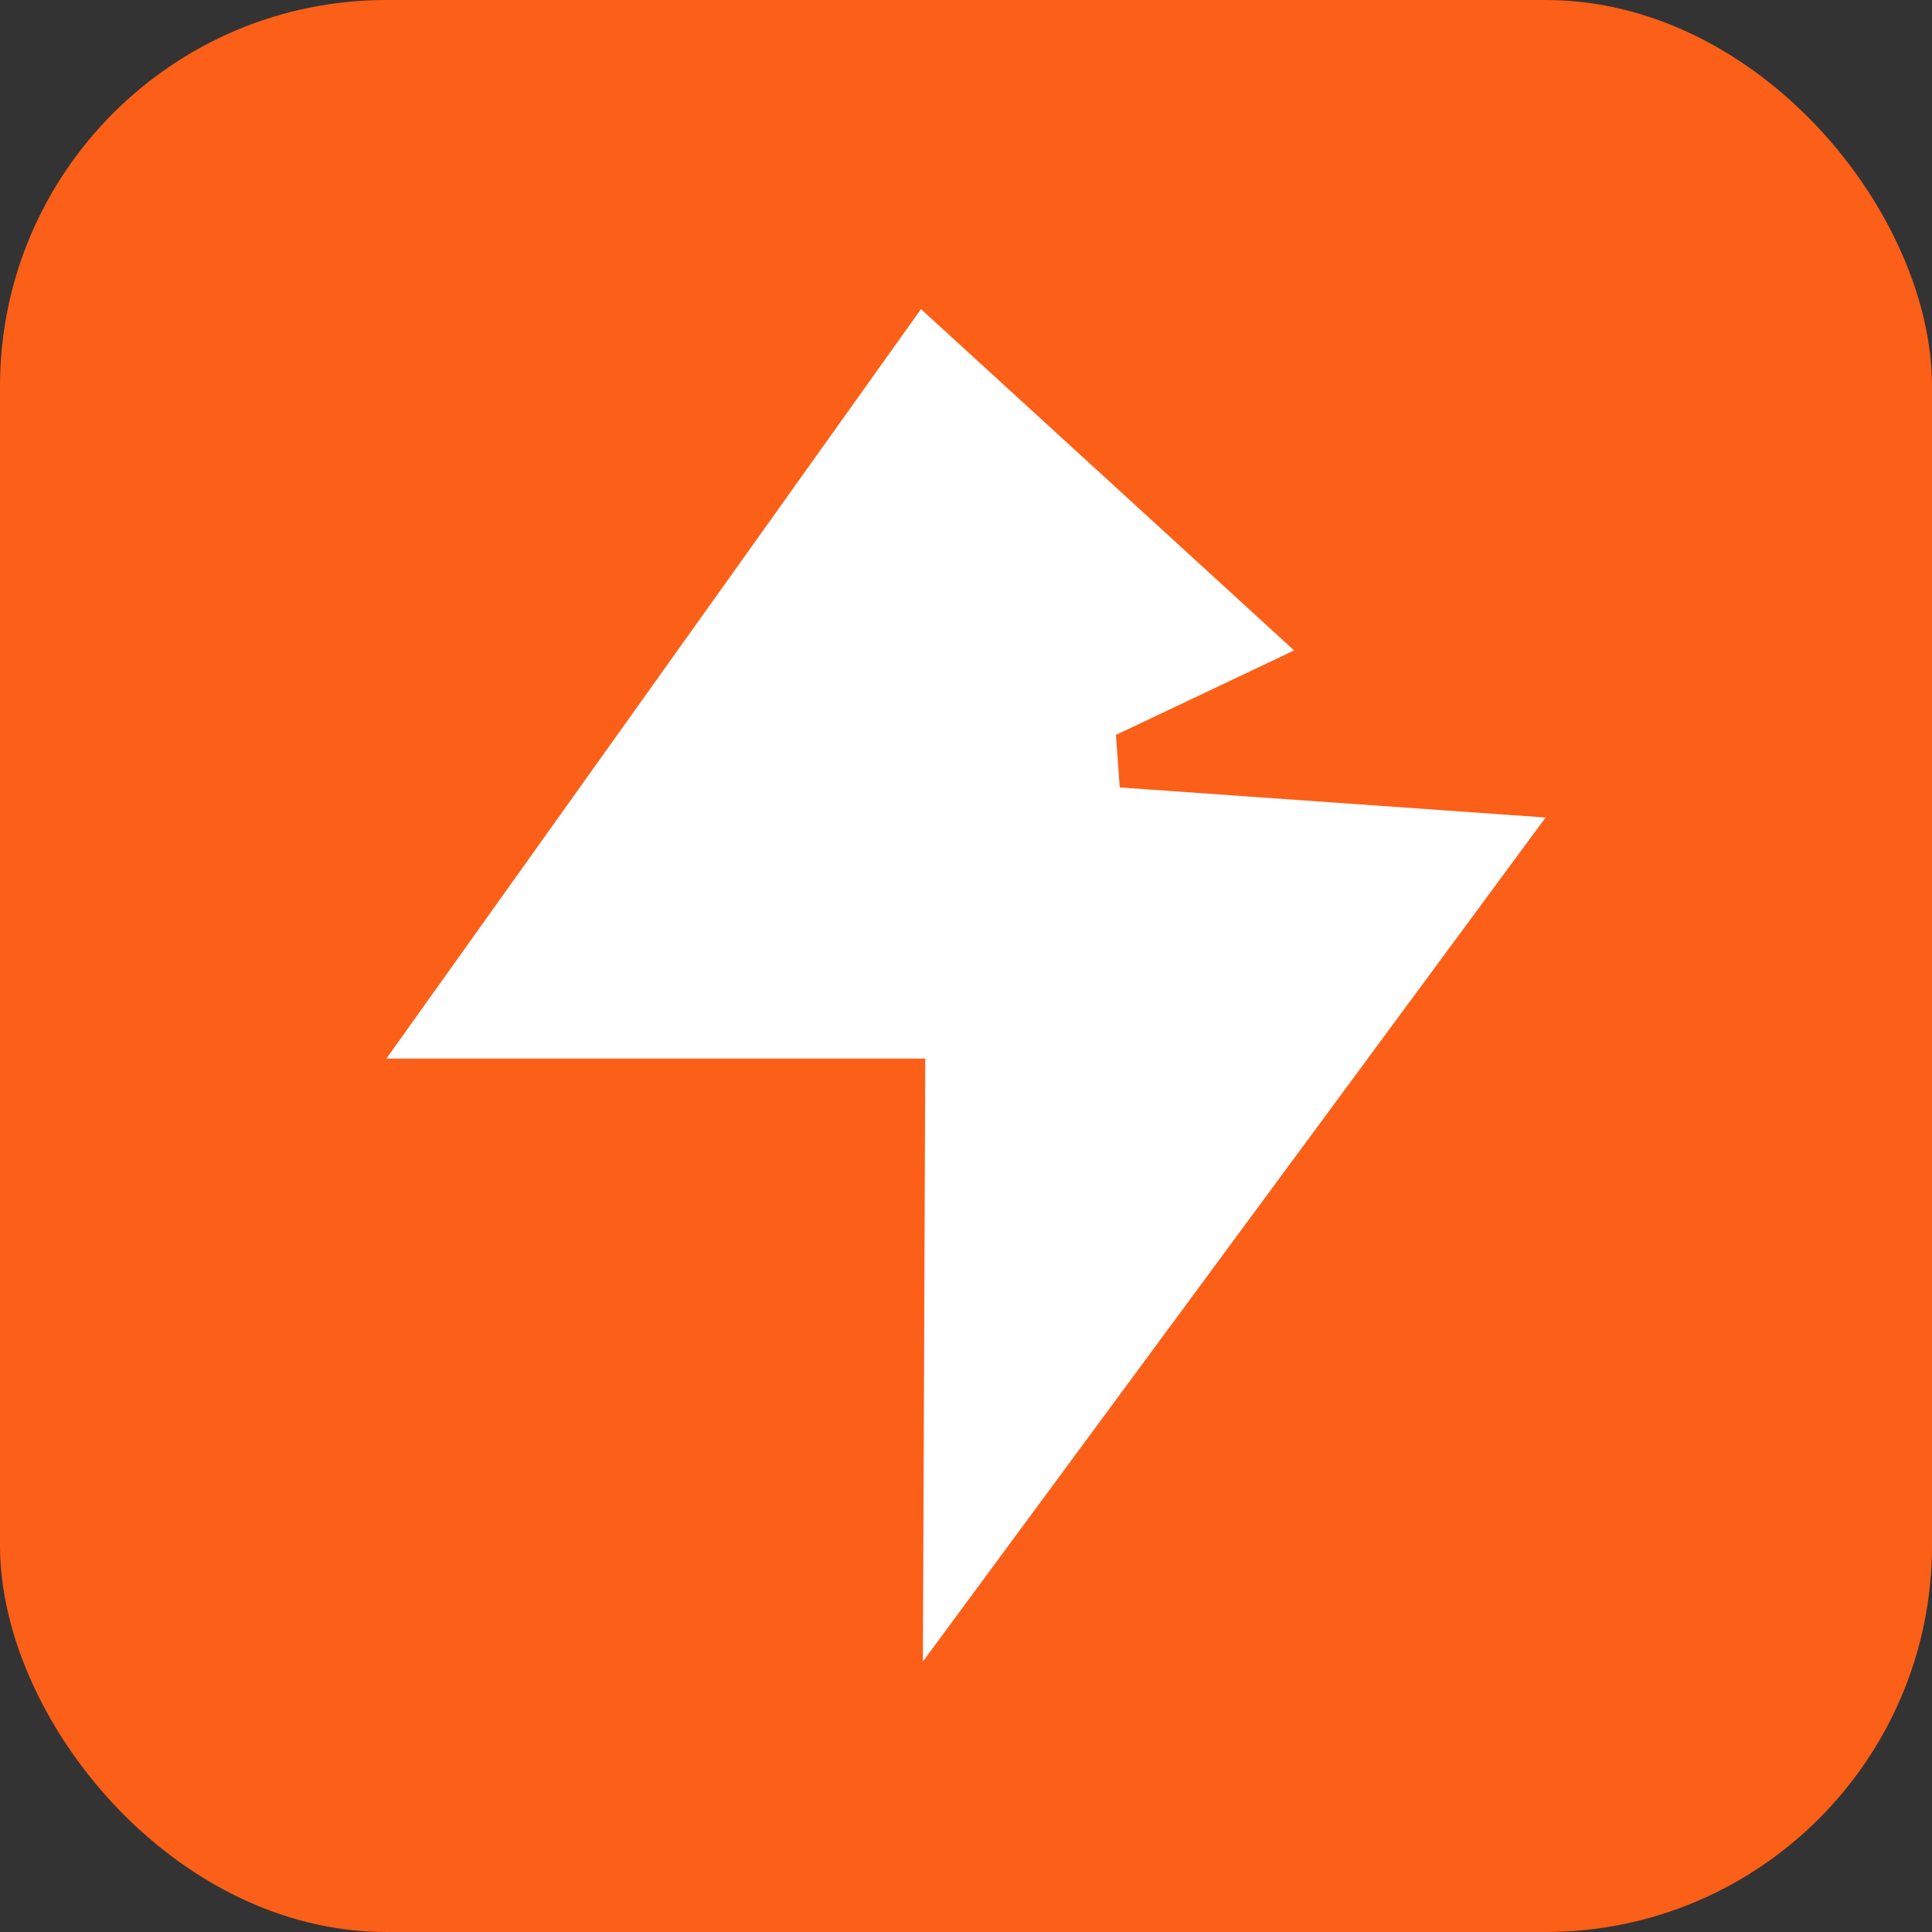
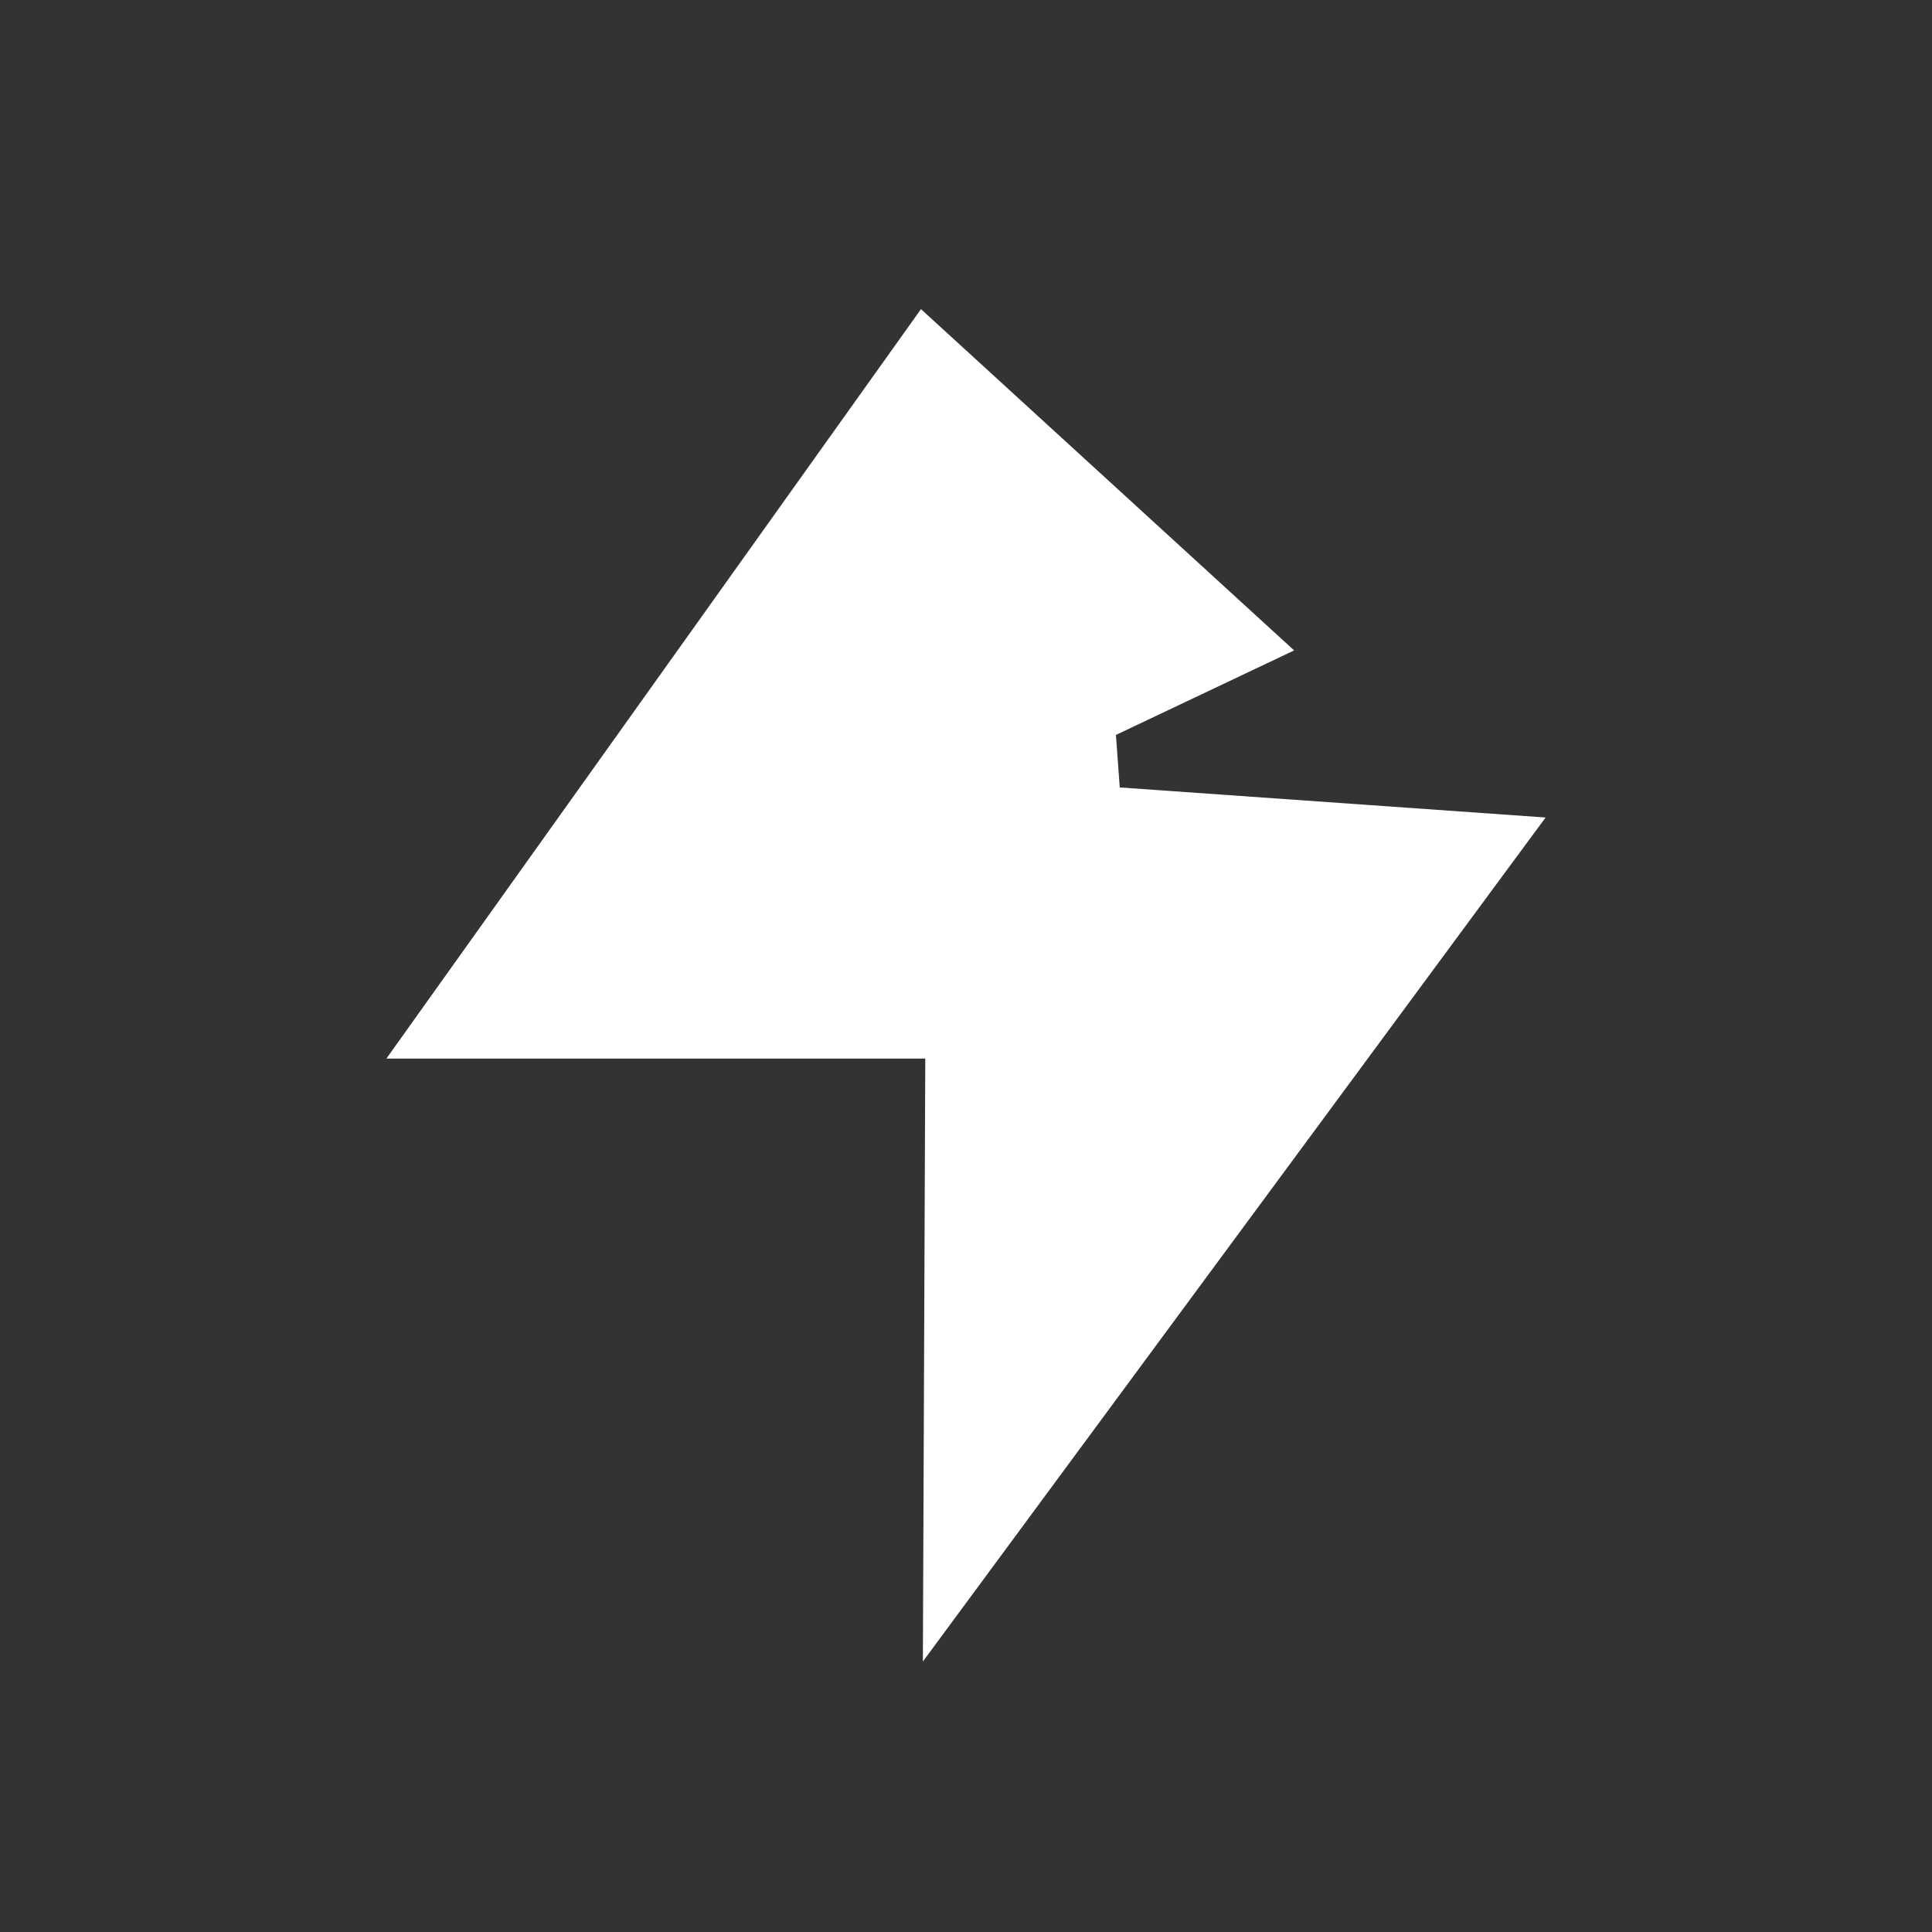
<svg xmlns="http://www.w3.org/2000/svg" width="50" height="50" viewBox="0 0 50 50" fill="none">
  <rect x="0" y="0" width="50" height="50" fill="#333333" stroke="none" />
-   <rect width="50" height="50" rx="10" fill="#FC5F18" />
-   <path d="M23.946 27.396H10L23.835 8L33.492 16.833L28.88 19.02L28.979 20.379L40 21.157L23.884 43L23.946 27.396Z" fill="white" />
+   <path d="M23.946 27.396H10L23.835 8L33.492 16.833L28.88 19.02L28.979 20.379L40 21.157L23.884 43Z" fill="white" />
</svg>